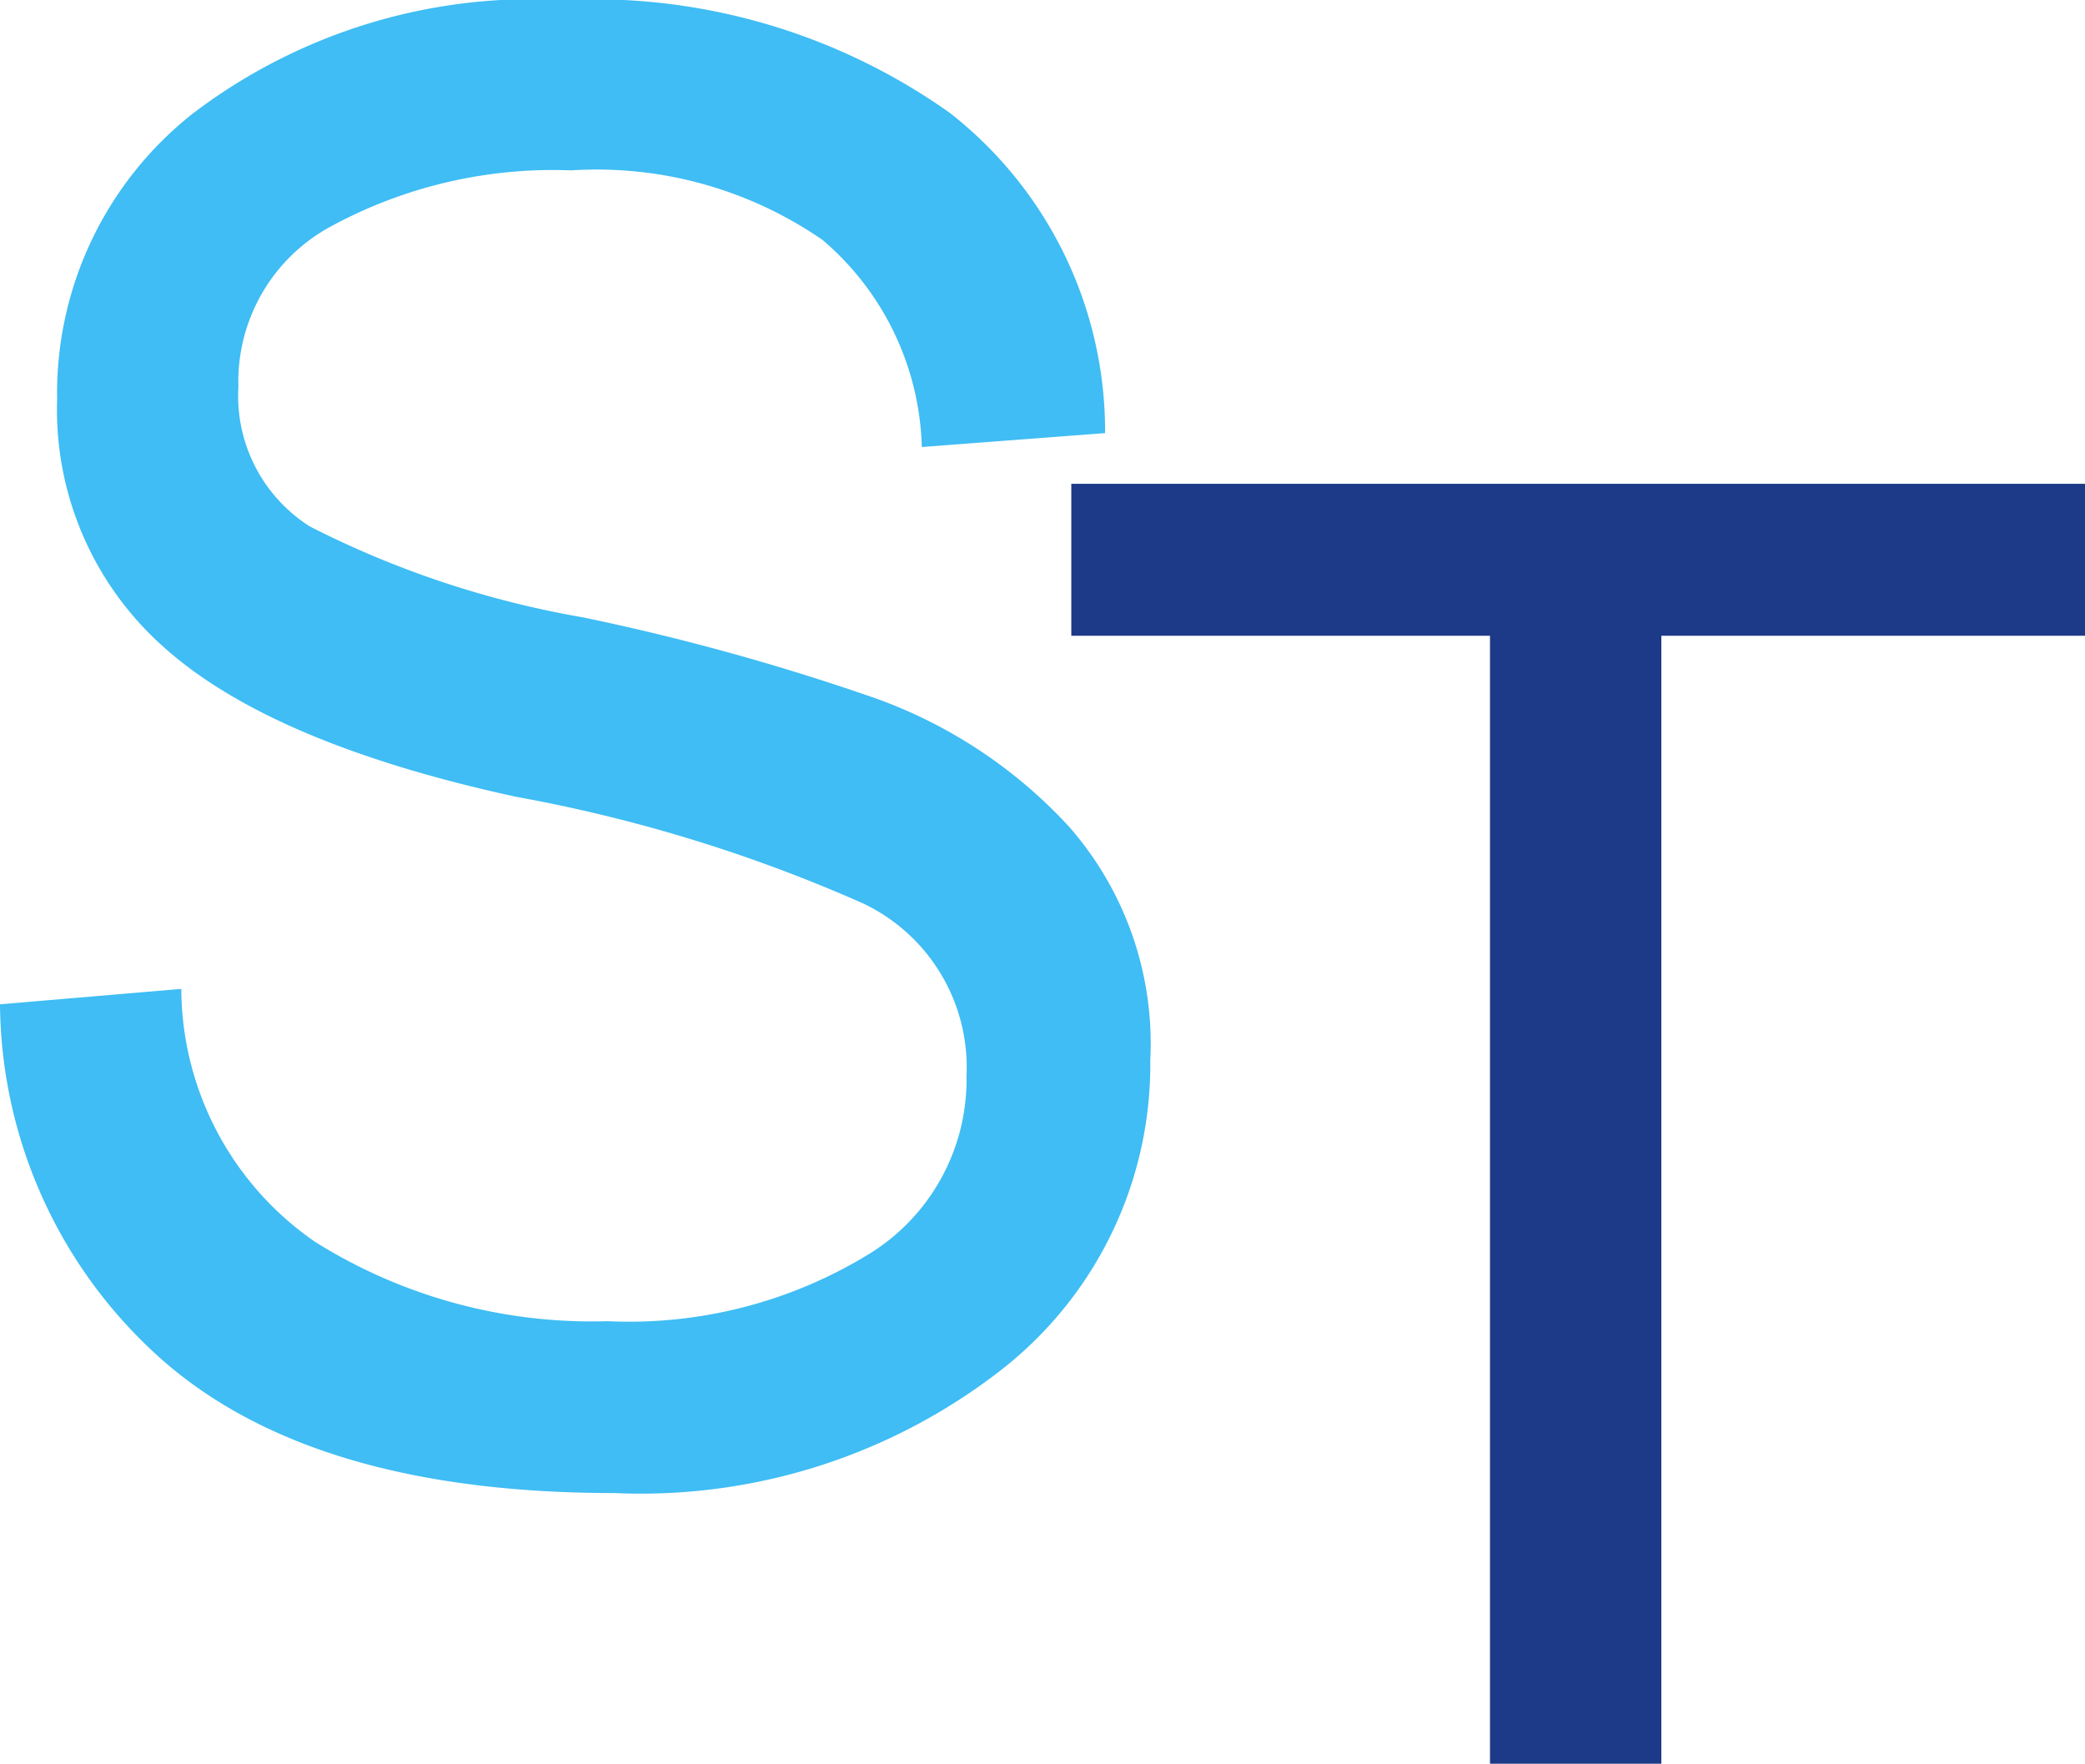
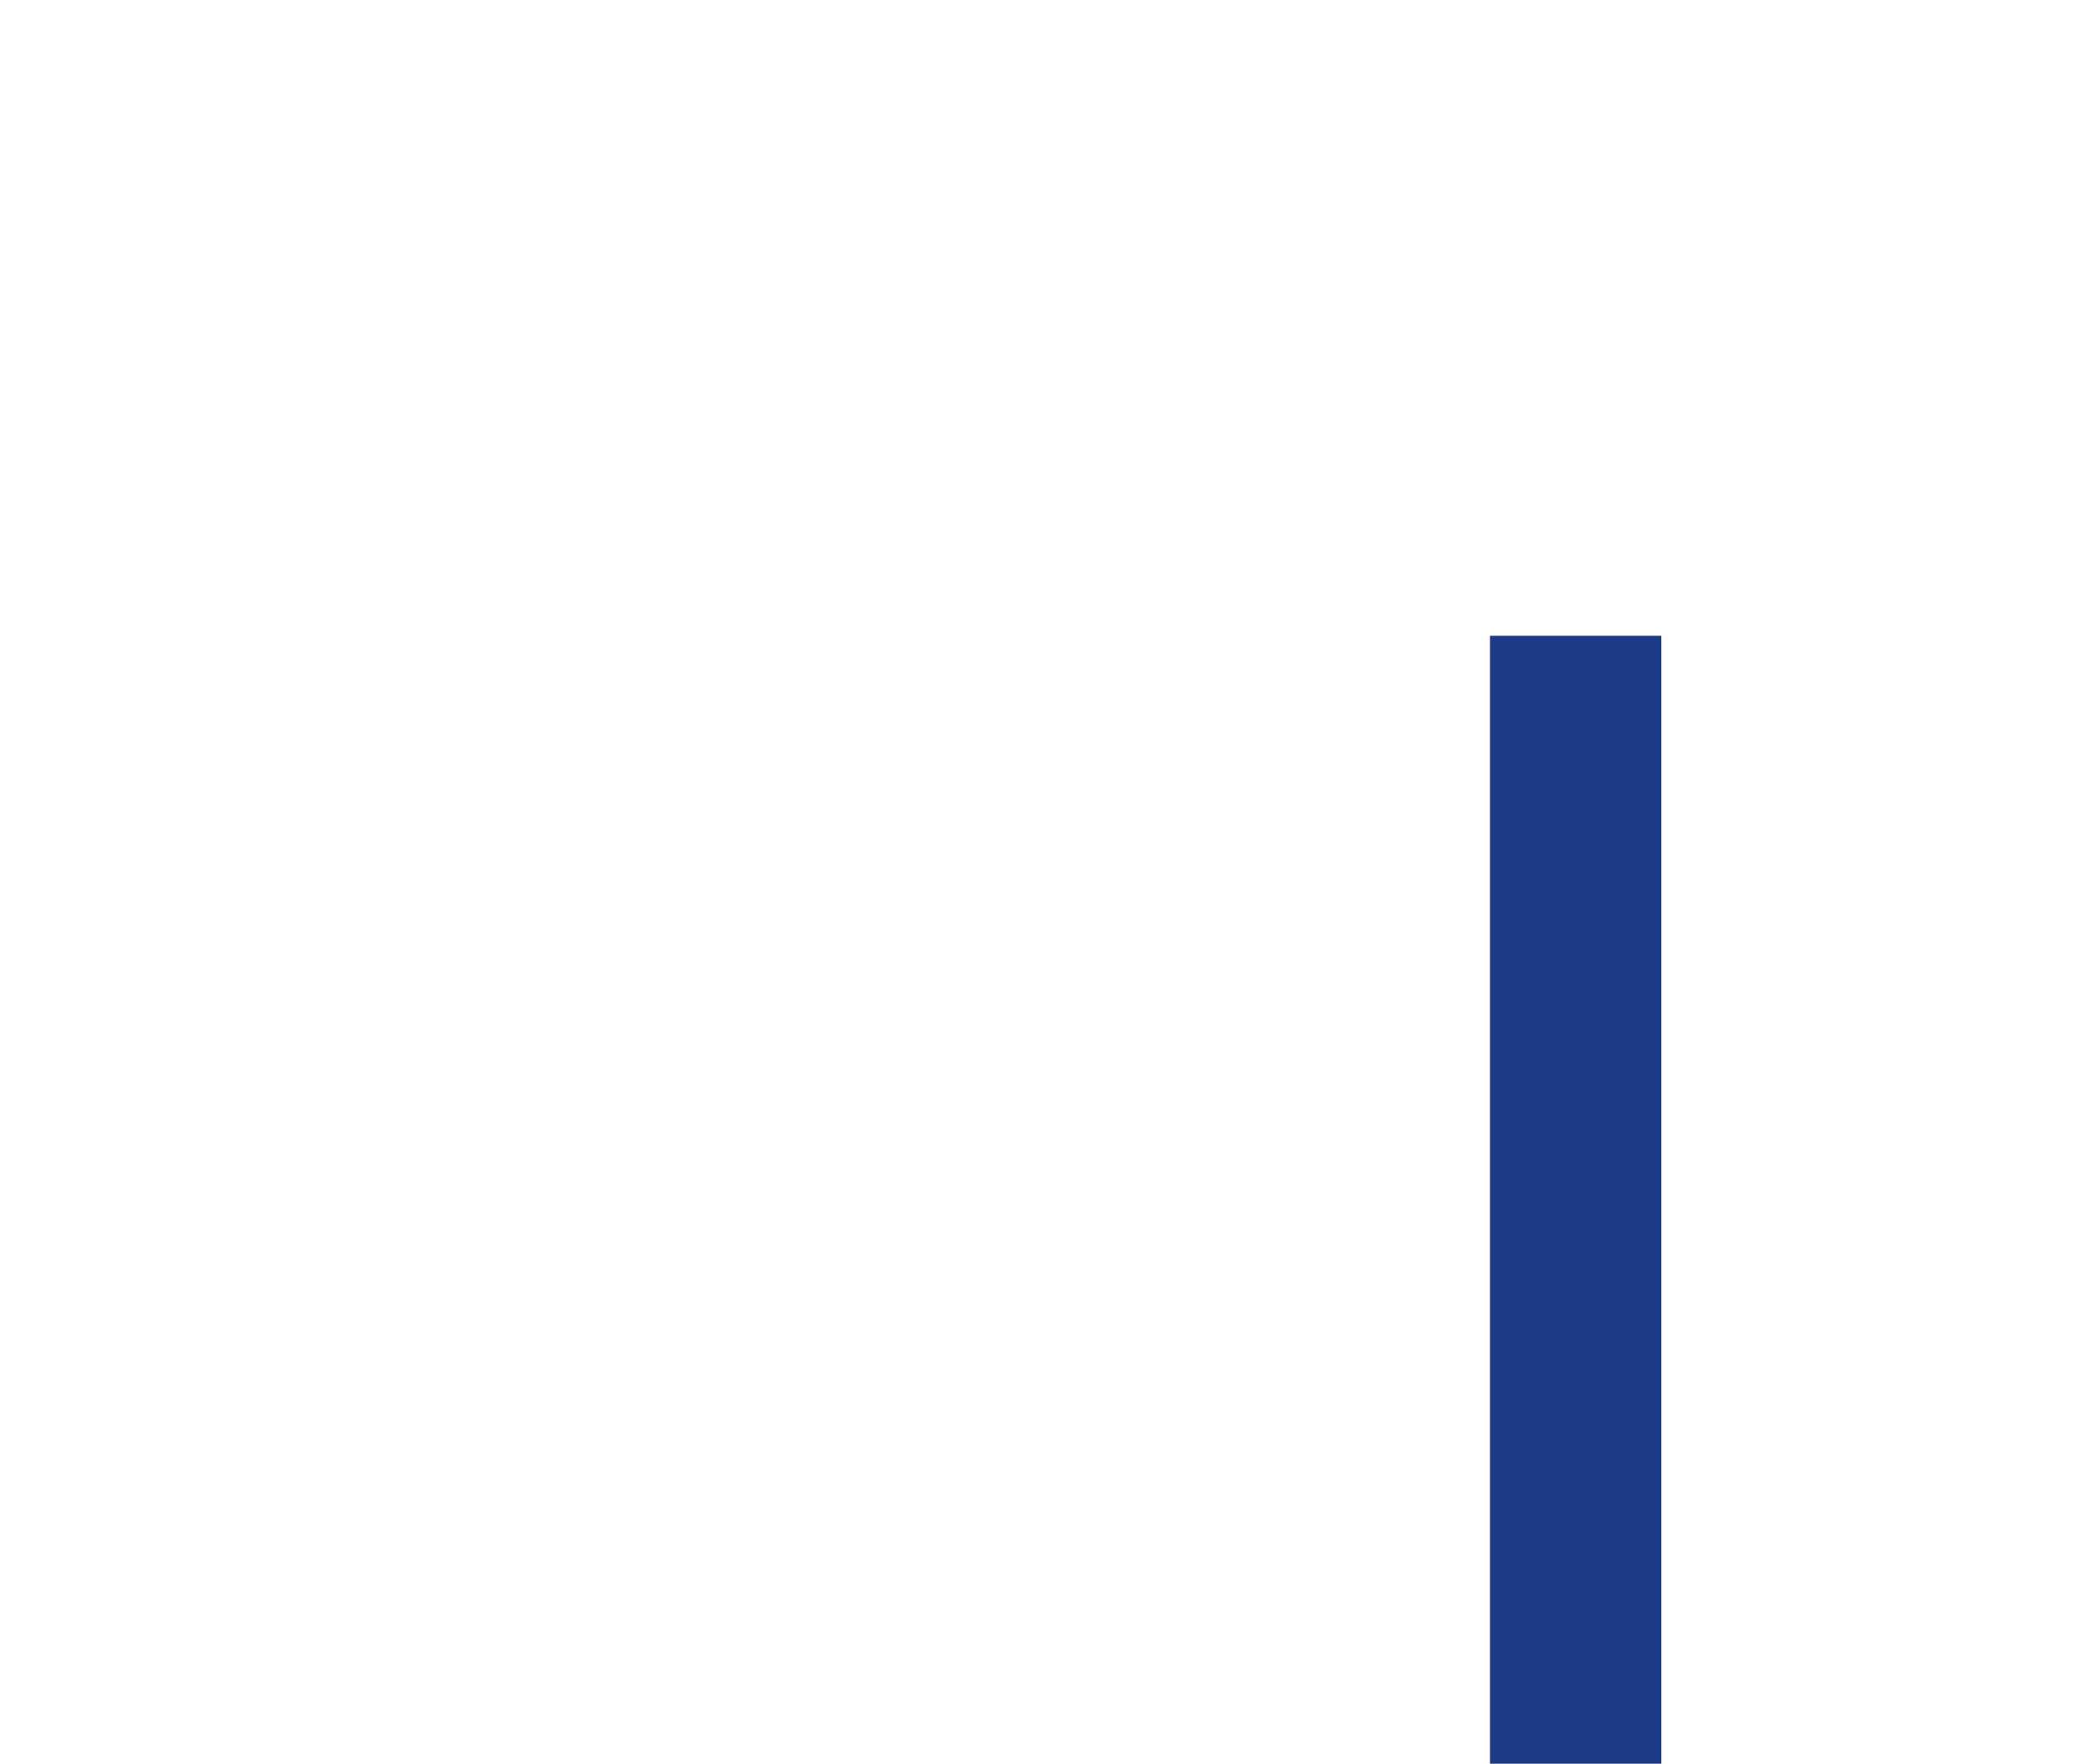
<svg xmlns="http://www.w3.org/2000/svg" viewBox="0 0 41.98 35.51">
  <defs>
    <style>.cls-1{fill:#3fbdf4;}.cls-2{fill:#1d3a88;}</style>
  </defs>
  <g id="Layer_2" data-name="Layer 2">
    <g id="Layer_1-2" data-name="Layer 1">
-       <path class="cls-1" d="M18.56,9a5.67,5.67,0,0,0-2-4.17,8,8,0,0,0-5.06-1.4A9.37,9.37,0,0,0,6.66,4.56,3.55,3.55,0,0,0,4.8,7.79,3.11,3.11,0,0,0,6.24,10.6a19.33,19.33,0,0,0,5.5,1.83,46.77,46.77,0,0,1,5.89,1.63,9.76,9.76,0,0,1,3.9,2.59,6.62,6.62,0,0,1,1.63,4.7,7.79,7.79,0,0,1-3,6.23,11.81,11.81,0,0,1-7.79,2.48q-6.12,0-9.17-2.74A9.66,9.66,0,0,1,0,20.22l3.65-.31A6.22,6.22,0,0,0,6.34,25a10.48,10.48,0,0,0,5.89,1.6,9.24,9.24,0,0,0,5.23-1.33,4.12,4.12,0,0,0,2-3.61,3.65,3.65,0,0,0-2.08-3.47,30.75,30.75,0,0,0-7-2.15q-4.91-1.07-7.07-3a6.39,6.39,0,0,1-2.16-5A7.17,7.17,0,0,1,3.89,2.28,11.28,11.28,0,0,1,11.34,0a12.4,12.4,0,0,1,7.78,2.27,8.13,8.13,0,0,1,3.13,6.45Z" />
-       <path class="cls-2" d="M42,12.8H33.45V35.51H30V12.8H21.57V9.74H42Z" />
+       <path class="cls-2" d="M42,12.8H33.45V35.51H30V12.8H21.57H42Z" />
    </g>
  </g>
</svg>